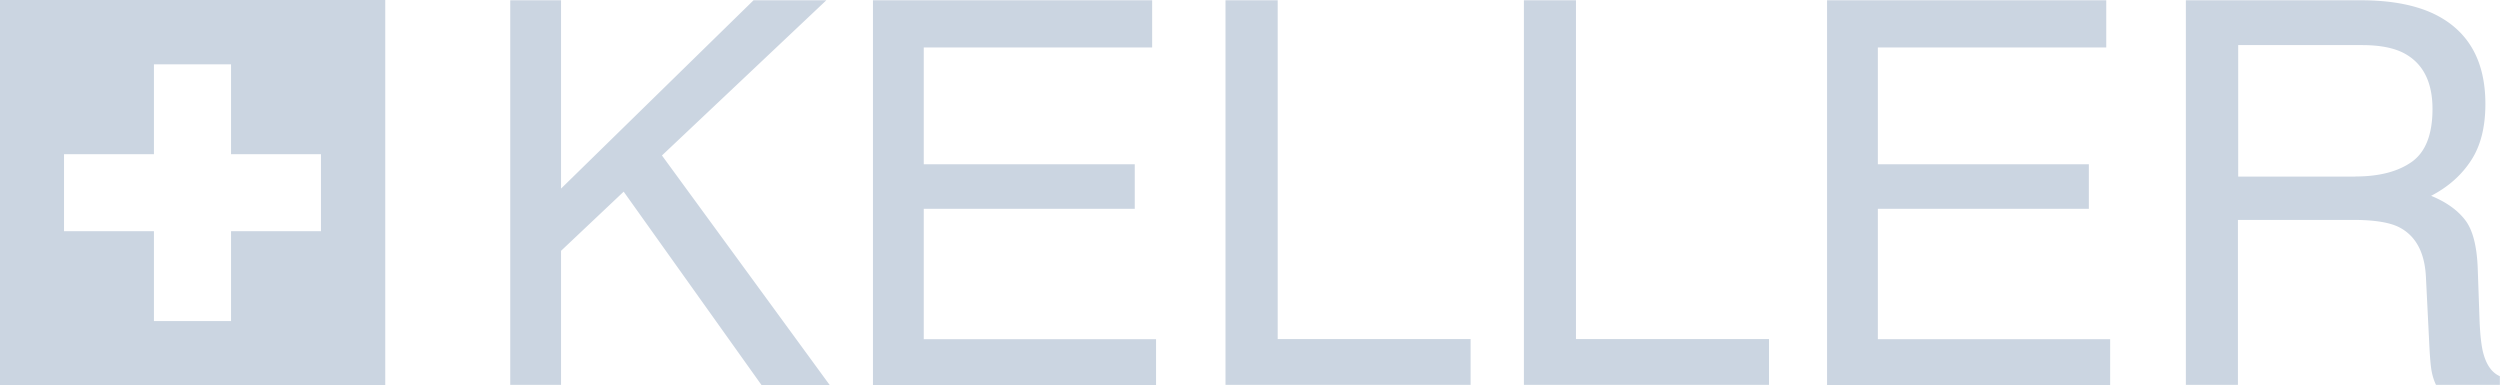
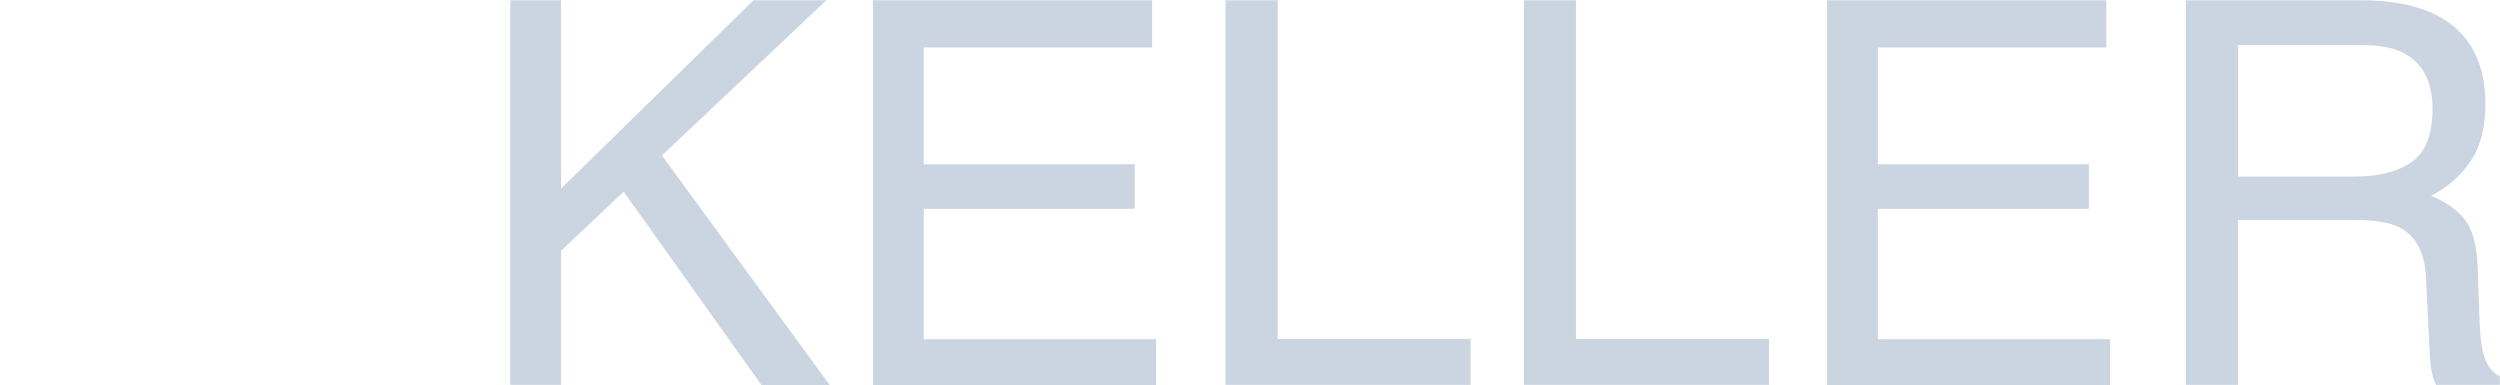
<svg xmlns="http://www.w3.org/2000/svg" fill="none" viewBox="0 0 179.62 27.68">
  <path fill="none" d="M16.61 4.61h-5.54v6.46H4.61v5.54h6.46v6.45h5.54v-6.45h6.45v-5.54h-6.45V4.61z" />
-   <path fill="#CBD5E1" d="M0 0v27.68h27.68V0H0Zm23.06 16.61H16.6v6.46h-5.54v-6.46H4.6v-5.53h6.46V4.62h5.54v6.46h6.46v5.53Z" />
  <path fill="#CBD5E1" d="M36.66.02h3.65v13.53L54.14.02h5.23L47.56 11.17l12.05 16.49h-4.9l-9.9-13.89-4.5 4.25v9.63h-3.65V.02ZM62.72.02h20.06v3.39H66.37v8.39h15.16V15H66.37v9.37h16.69v3.29H62.72V.02ZM88.06.02h3.74v24.34h13.86v3.29H88.05V.02ZM109.49.02h3.74v24.34h13.87v3.29h-17.61V.02ZM131.28.02h20.05v3.39h-16.41v8.39h15.16V15h-15.16v9.37h16.69v3.29h-20.34V.02ZM157.07.02h12.56c2.07 0 3.77.31 5.12.92 2.55 1.18 3.82 3.36 3.82 6.53 0 1.66-.34 3.01-1.03 4.06-.68 1.05-1.64 1.9-2.87 2.54 1.08.44 1.89 1.02 2.44 1.73s.85 1.87.91 3.48l.13 3.71c.04 1.05.13 1.84.26 2.35.23.88.63 1.44 1.2 1.69v.62h-4.59a3.97 3.97 0 0 1-.3-.92c-.08-.38-.14-1.1-.19-2.18l-.23-4.61c-.08-1.81-.74-3.02-1.96-3.63-.69-.34-1.79-.51-3.27-.51h-8.28v11.85h-3.74V.02Zm12.16 12.66c1.71 0 3.06-.35 4.05-1.05.99-.7 1.49-1.97 1.49-3.8 0-1.97-.7-3.31-2.09-4.03-.75-.38-1.74-.56-2.98-.56h-8.89v9.45h8.42Z" />
</svg>